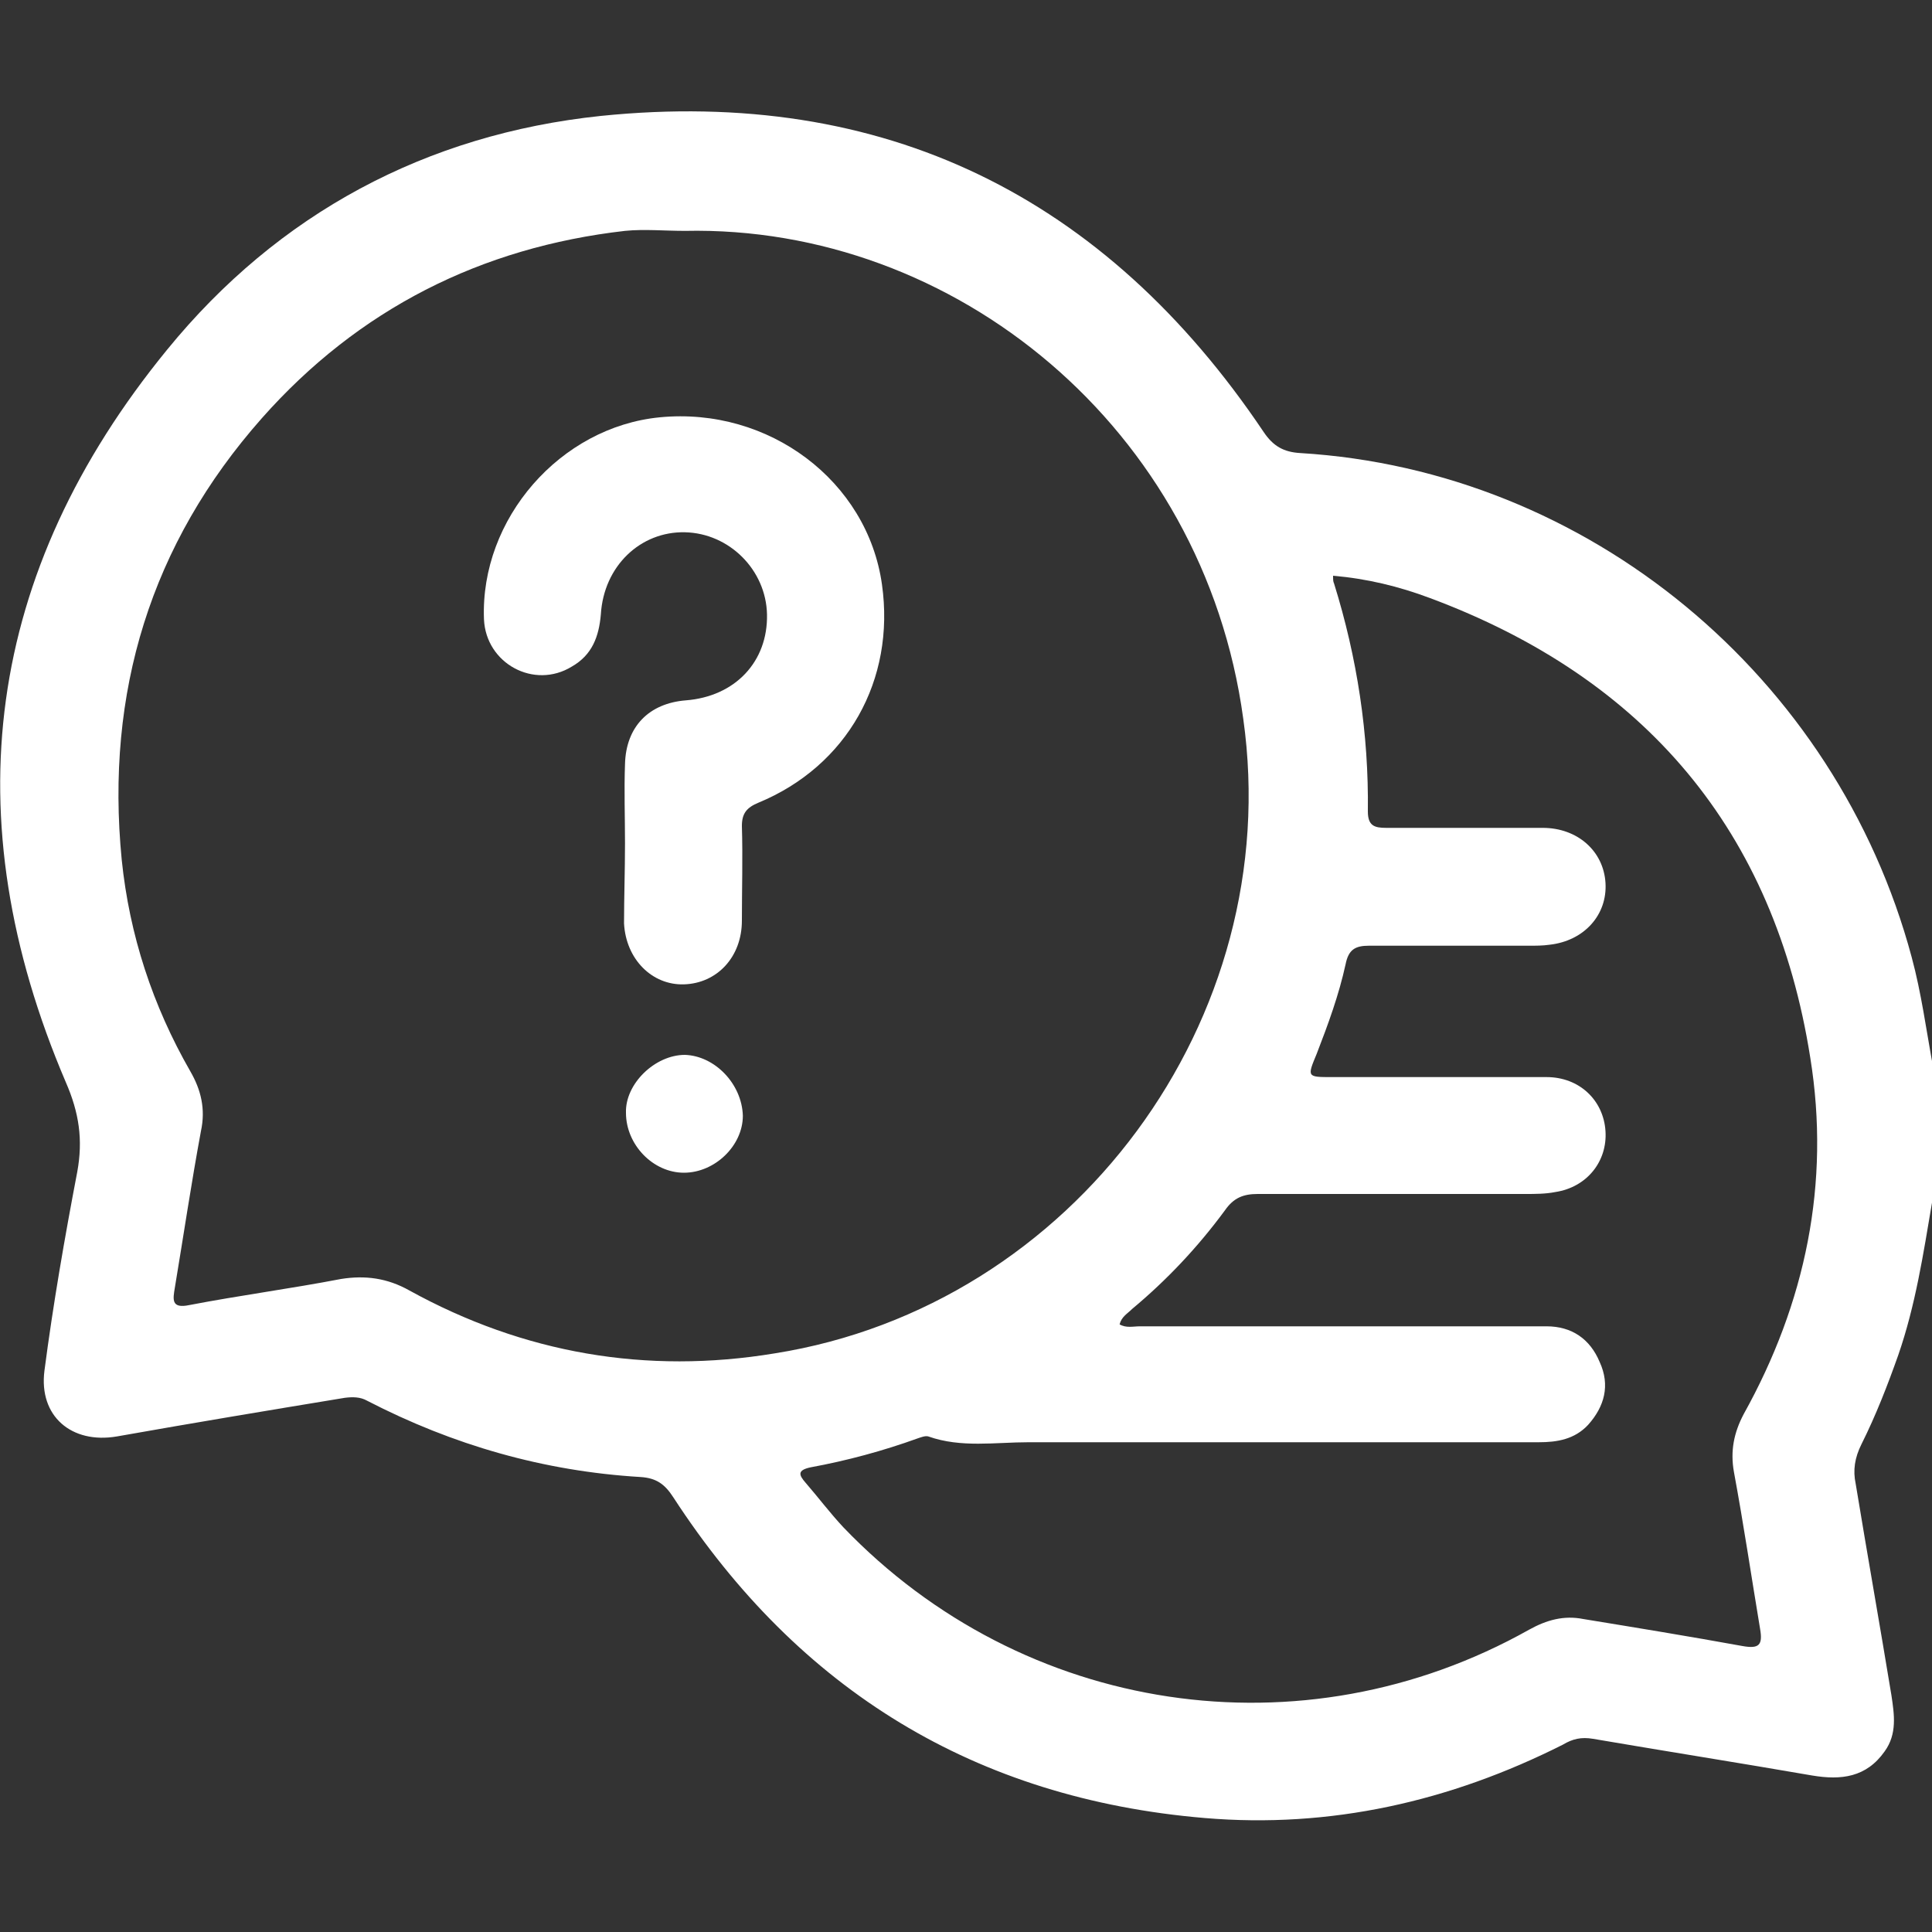
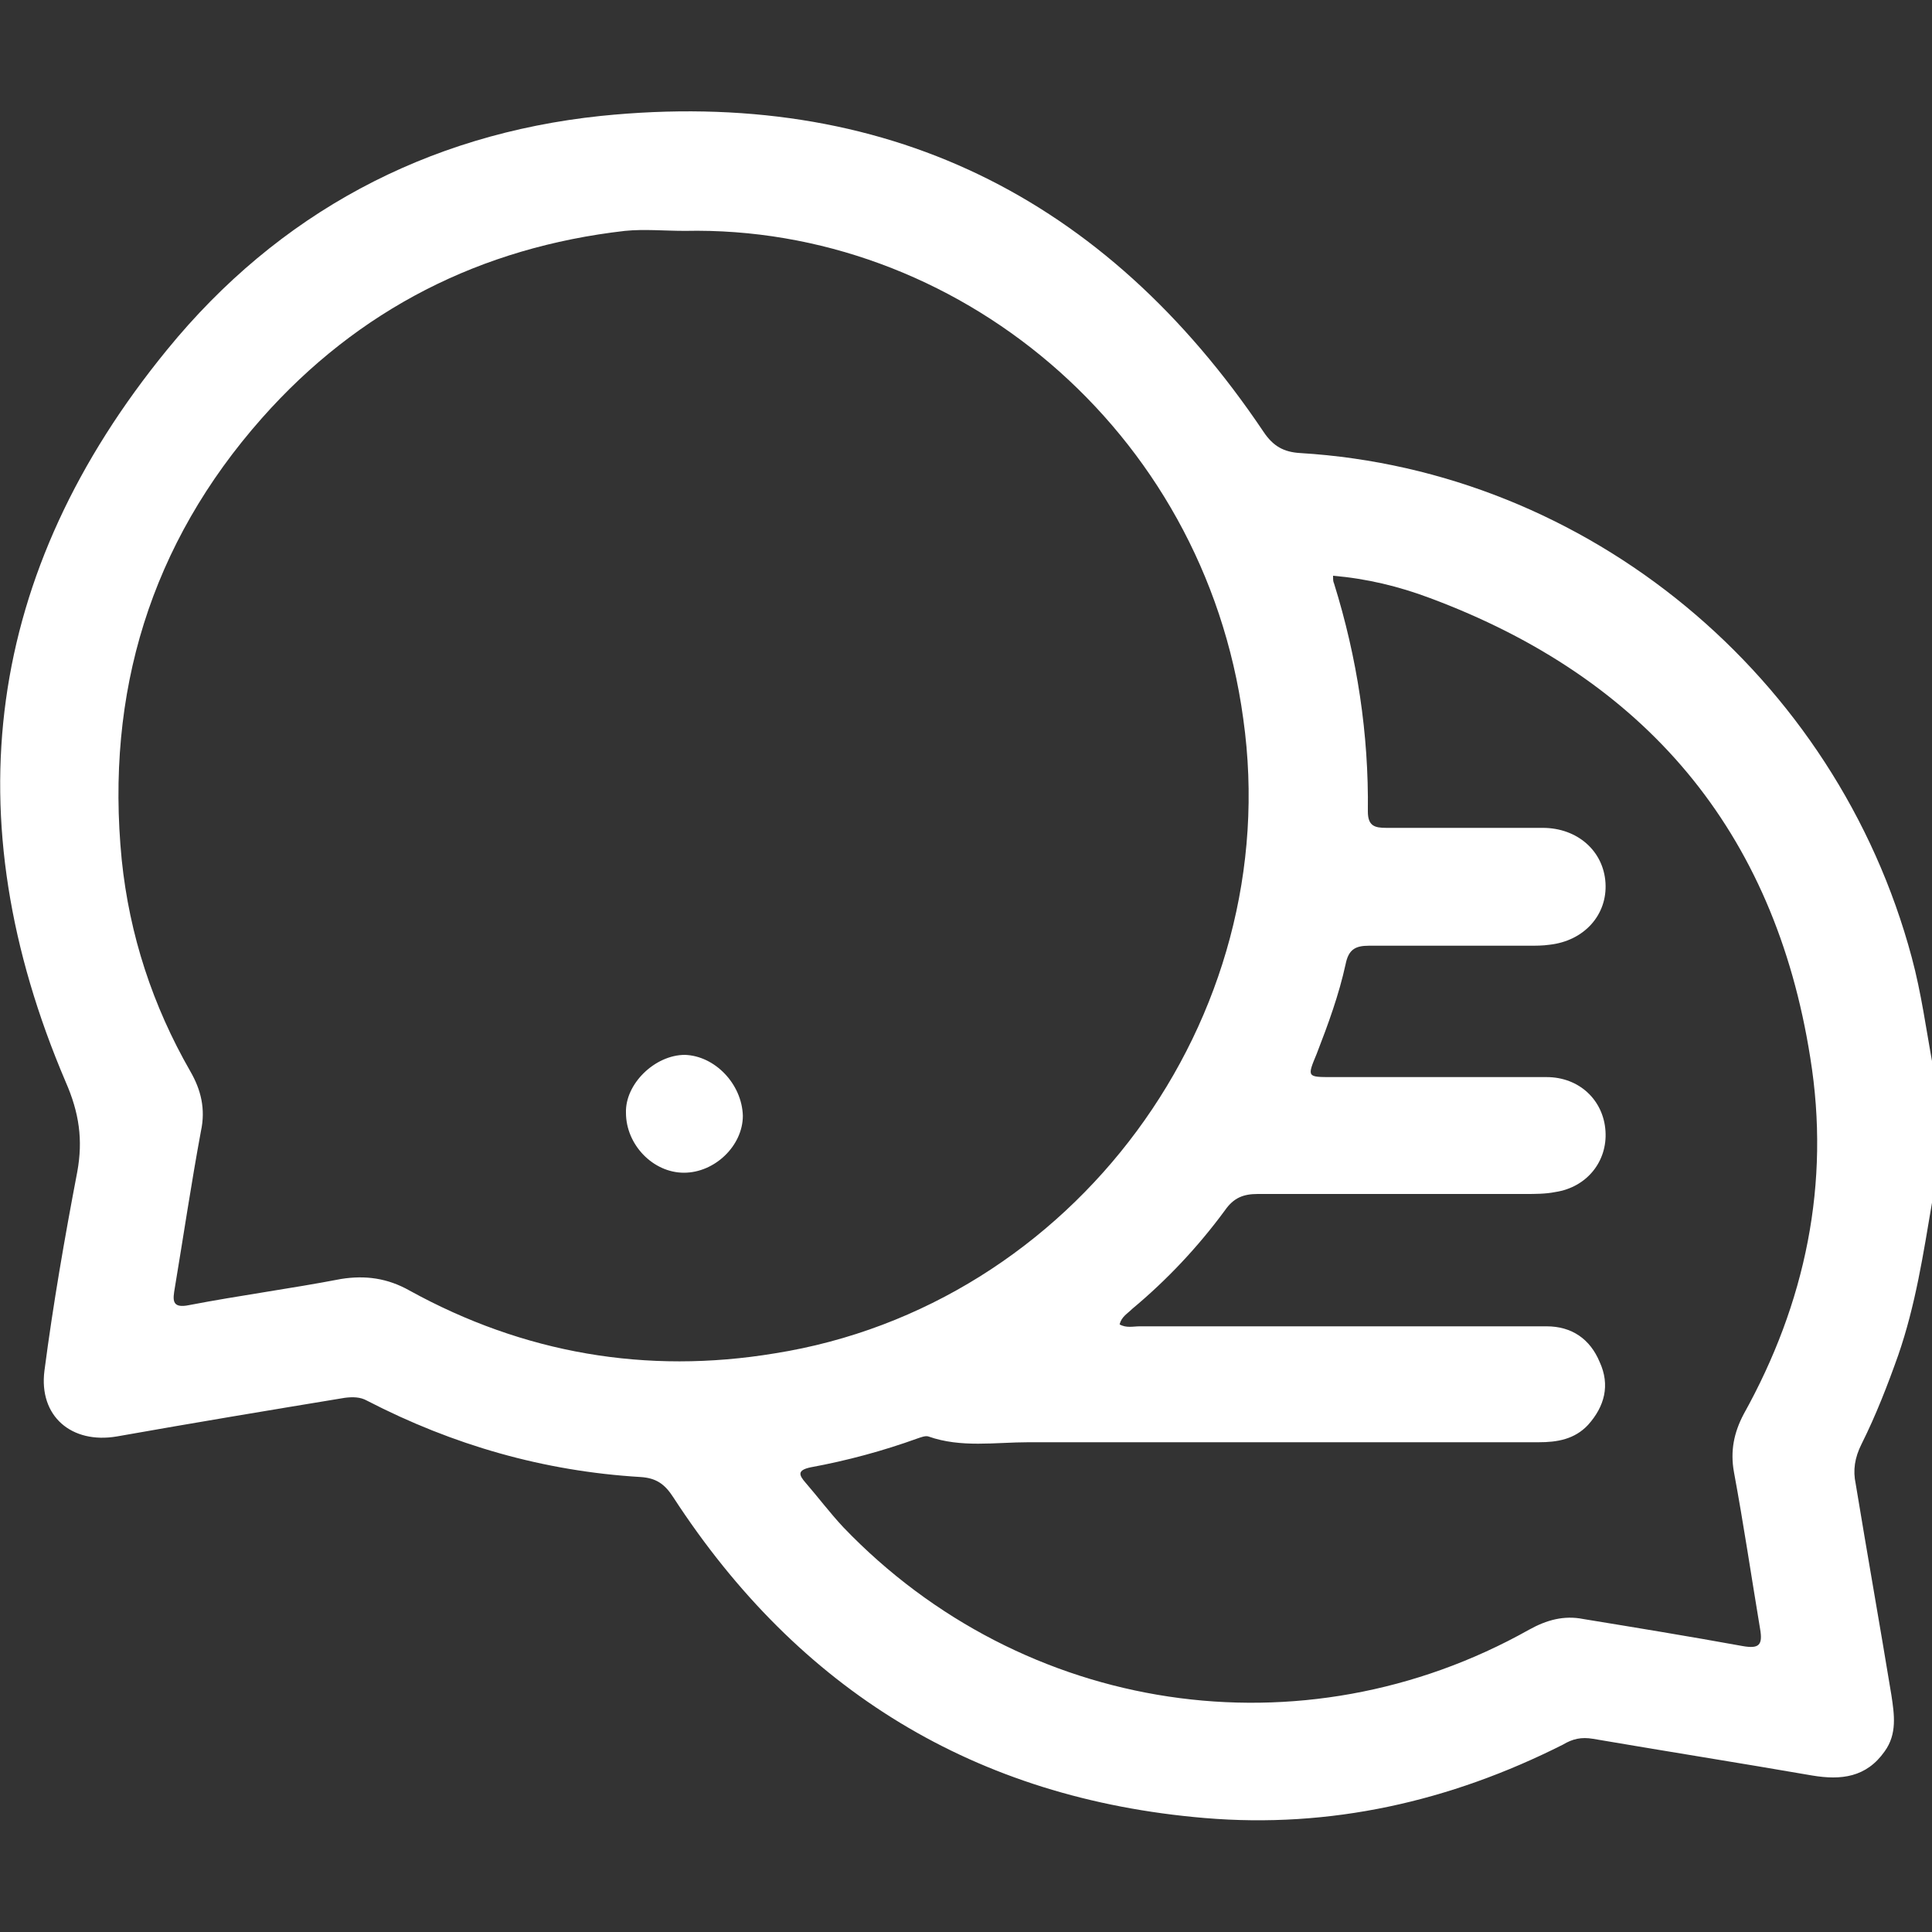
<svg xmlns="http://www.w3.org/2000/svg" version="1.1" id="Слой_1" x="0px" y="0px" viewBox="0 0 200 200" style="enable-background:new 0 0 200 200;" xml:space="preserve">
  <rect x="0" y="0" width="200" height="200" fill="#333333" stroke="none" />
  <style type="text/css"> .st0{fill:#FFFFFF;} </style>
  <g>
    <path class="st0" d="M200,124.5c-0.9,5.3-1.7,10.6-3.5,15.8c-1.1,3.1-2.3,6.2-3.8,9.2c-0.7,1.4-0.9,2.7-0.6,4.1 c1.2,7.3,2.5,14.6,3.7,21.9c0.3,2,0.6,4-0.7,5.8c-1.9,2.7-4.5,3-7.5,2.5c-7.5-1.3-15.1-2.5-22.7-3.8c-1.2-0.2-2.1,0-3.1,0.6 c-11.7,5.9-24.1,8.7-37.1,7.6c-23.7-2-42-13.2-55-33.2c-0.9-1.4-1.8-2-3.4-2.1c-10-0.6-19.4-3.3-28.3-7.9c-0.7-0.4-1.5-0.4-2.3-0.3 c-7.9,1.3-15.7,2.6-23.6,4c-4.7,0.8-8.1-2.1-7.5-6.8c0.9-6.9,2.1-13.8,3.4-20.6c0.6-3.3,0.2-6.1-1.2-9.3 C-4.9,84.6-1.5,59.2,17.3,36.2c11.5-14.1,26.8-22.3,44.9-24.2c29.3-3,52.2,8.3,68.6,32.7c1,1.5,2.1,2.1,3.8,2.2 c29.8,1.8,55.5,23.1,63.3,52.2c1,3.7,1.5,7.5,2.2,11.3C200,115.1,200,119.8,200,124.5z M70.9,23.9c-2.1,0-4.2-0.2-6.2,0 C49.8,25.6,37.1,32,27.1,43.3c-11.5,13-16.2,28.4-14.5,45.7c0.8,7.8,3.2,15.1,7.1,21.9c1.1,1.9,1.6,3.9,1.1,6.2 c-1,5.4-1.8,10.8-2.7,16.2c-0.2,1.2-0.4,2.2,1.5,1.8c5.2-1,10.5-1.7,15.7-2.7c2.5-0.4,4.8-0.1,7.1,1.2c11.8,6.5,24.5,8.7,37.8,6.5 c30.9-4.9,52.9-34.6,48.5-65.7C124.6,44.3,98.8,23.3,70.9,23.9z M115.9,137.1c0.7,0.4,1.4,0.2,2.1,0.2c8.2,0,16.4,0,24.6,0 c5.8,0,11.7,0,17.5,0c2.6,0,4.5,1.3,5.5,3.7c1.1,2.4,0.5,4.6-1.2,6.5c-1.4,1.5-3.2,1.8-5.1,1.8c-17.6,0-35.2,0-52.8,0 c-3.5,0-7,0.6-10.4-0.6c-0.3-0.1-0.8,0.1-1.1,0.2c-3.6,1.3-7.3,2.3-11.1,3c-1.4,0.3-1.2,0.8-0.5,1.6c1.3,1.5,2.5,3.1,3.9,4.6 c18.6,19.4,47.5,23.8,71,10.6c1.8-1,3.6-1.5,5.6-1.1c5.5,0.9,11,1.8,16.5,2.8c1.7,0.3,2.1-0.1,1.8-1.8c-0.9-5.4-1.7-10.8-2.7-16.2 c-0.4-2.2,0-4.1,1-6c6.4-11.5,9-23.9,6.9-36.9C183.7,86,170.3,70.2,148,61.9c-3.2-1.2-6.5-2-10-2.3c0,0.4,0,0.6,0.1,0.8 c2.4,7.7,3.6,15.6,3.5,23.6c0,1.5,0.7,1.7,1.9,1.7c5.4,0,10.8,0,16.2,0c3.6,0,6.3,2.4,6.5,5.7c0.2,3.3-2.2,6-5.8,6.4 c-0.7,0.1-1.4,0.1-2.1,0.1c-5.5,0-11,0-16.6,0c-1.4,0-2.1,0.4-2.4,1.9c-0.7,3.2-1.8,6.2-3,9.3c-1,2.4-1,2.4,1.6,2.4 c7.4,0,14.8,0,22.2,0c3.4,0,5.9,2.4,6.1,5.6c0.2,3.1-1.9,5.8-5.2,6.3c-1,0.2-2.1,0.2-3.1,0.2c-9.2,0-18.5,0-27.7,0 c-1.5,0-2.5,0.4-3.4,1.7c-2.8,3.8-6,7.2-9.6,10.2C116.7,136,116.1,136.3,115.9,137.1z" />
-     <path class="st0" d="M64.7,87.3c0-2.7-0.1-5.5,0-8.2c0.1-3.9,2.5-6.3,6.3-6.6c5.1-0.4,8.5-4,8.4-8.9c-0.1-4.6-3.9-8.4-8.5-8.5 c-4.6-0.1-8.4,3.5-8.7,8.5c-0.2,2.3-0.9,4.2-3,5.4c-3.9,2.4-8.9-0.3-9.1-4.9c-0.4-10.4,7.9-19.9,18.2-20.9 c11.3-1.1,21.5,6.6,23,17.3c1.4,9.9-3.6,18.8-12.8,22.6c-1.2,0.5-1.7,1.1-1.7,2.4c0.1,3.3,0,6.5,0,9.8c0,3.8-2.6,6.5-6,6.6 c-3.3,0.1-6-2.6-6.2-6.3C64.6,92.9,64.7,90.1,64.7,87.3C64.7,87.3,64.7,87.3,64.7,87.3z" />
    <path class="st0" d="M76.9,115.5c0,3.1-2.9,5.9-6.1,5.9c-3.2,0-6-2.9-6-6.2c-0.1-3,3-6,6.1-6C74,109.3,76.8,112.2,76.9,115.5z" />
  </g>
</svg>